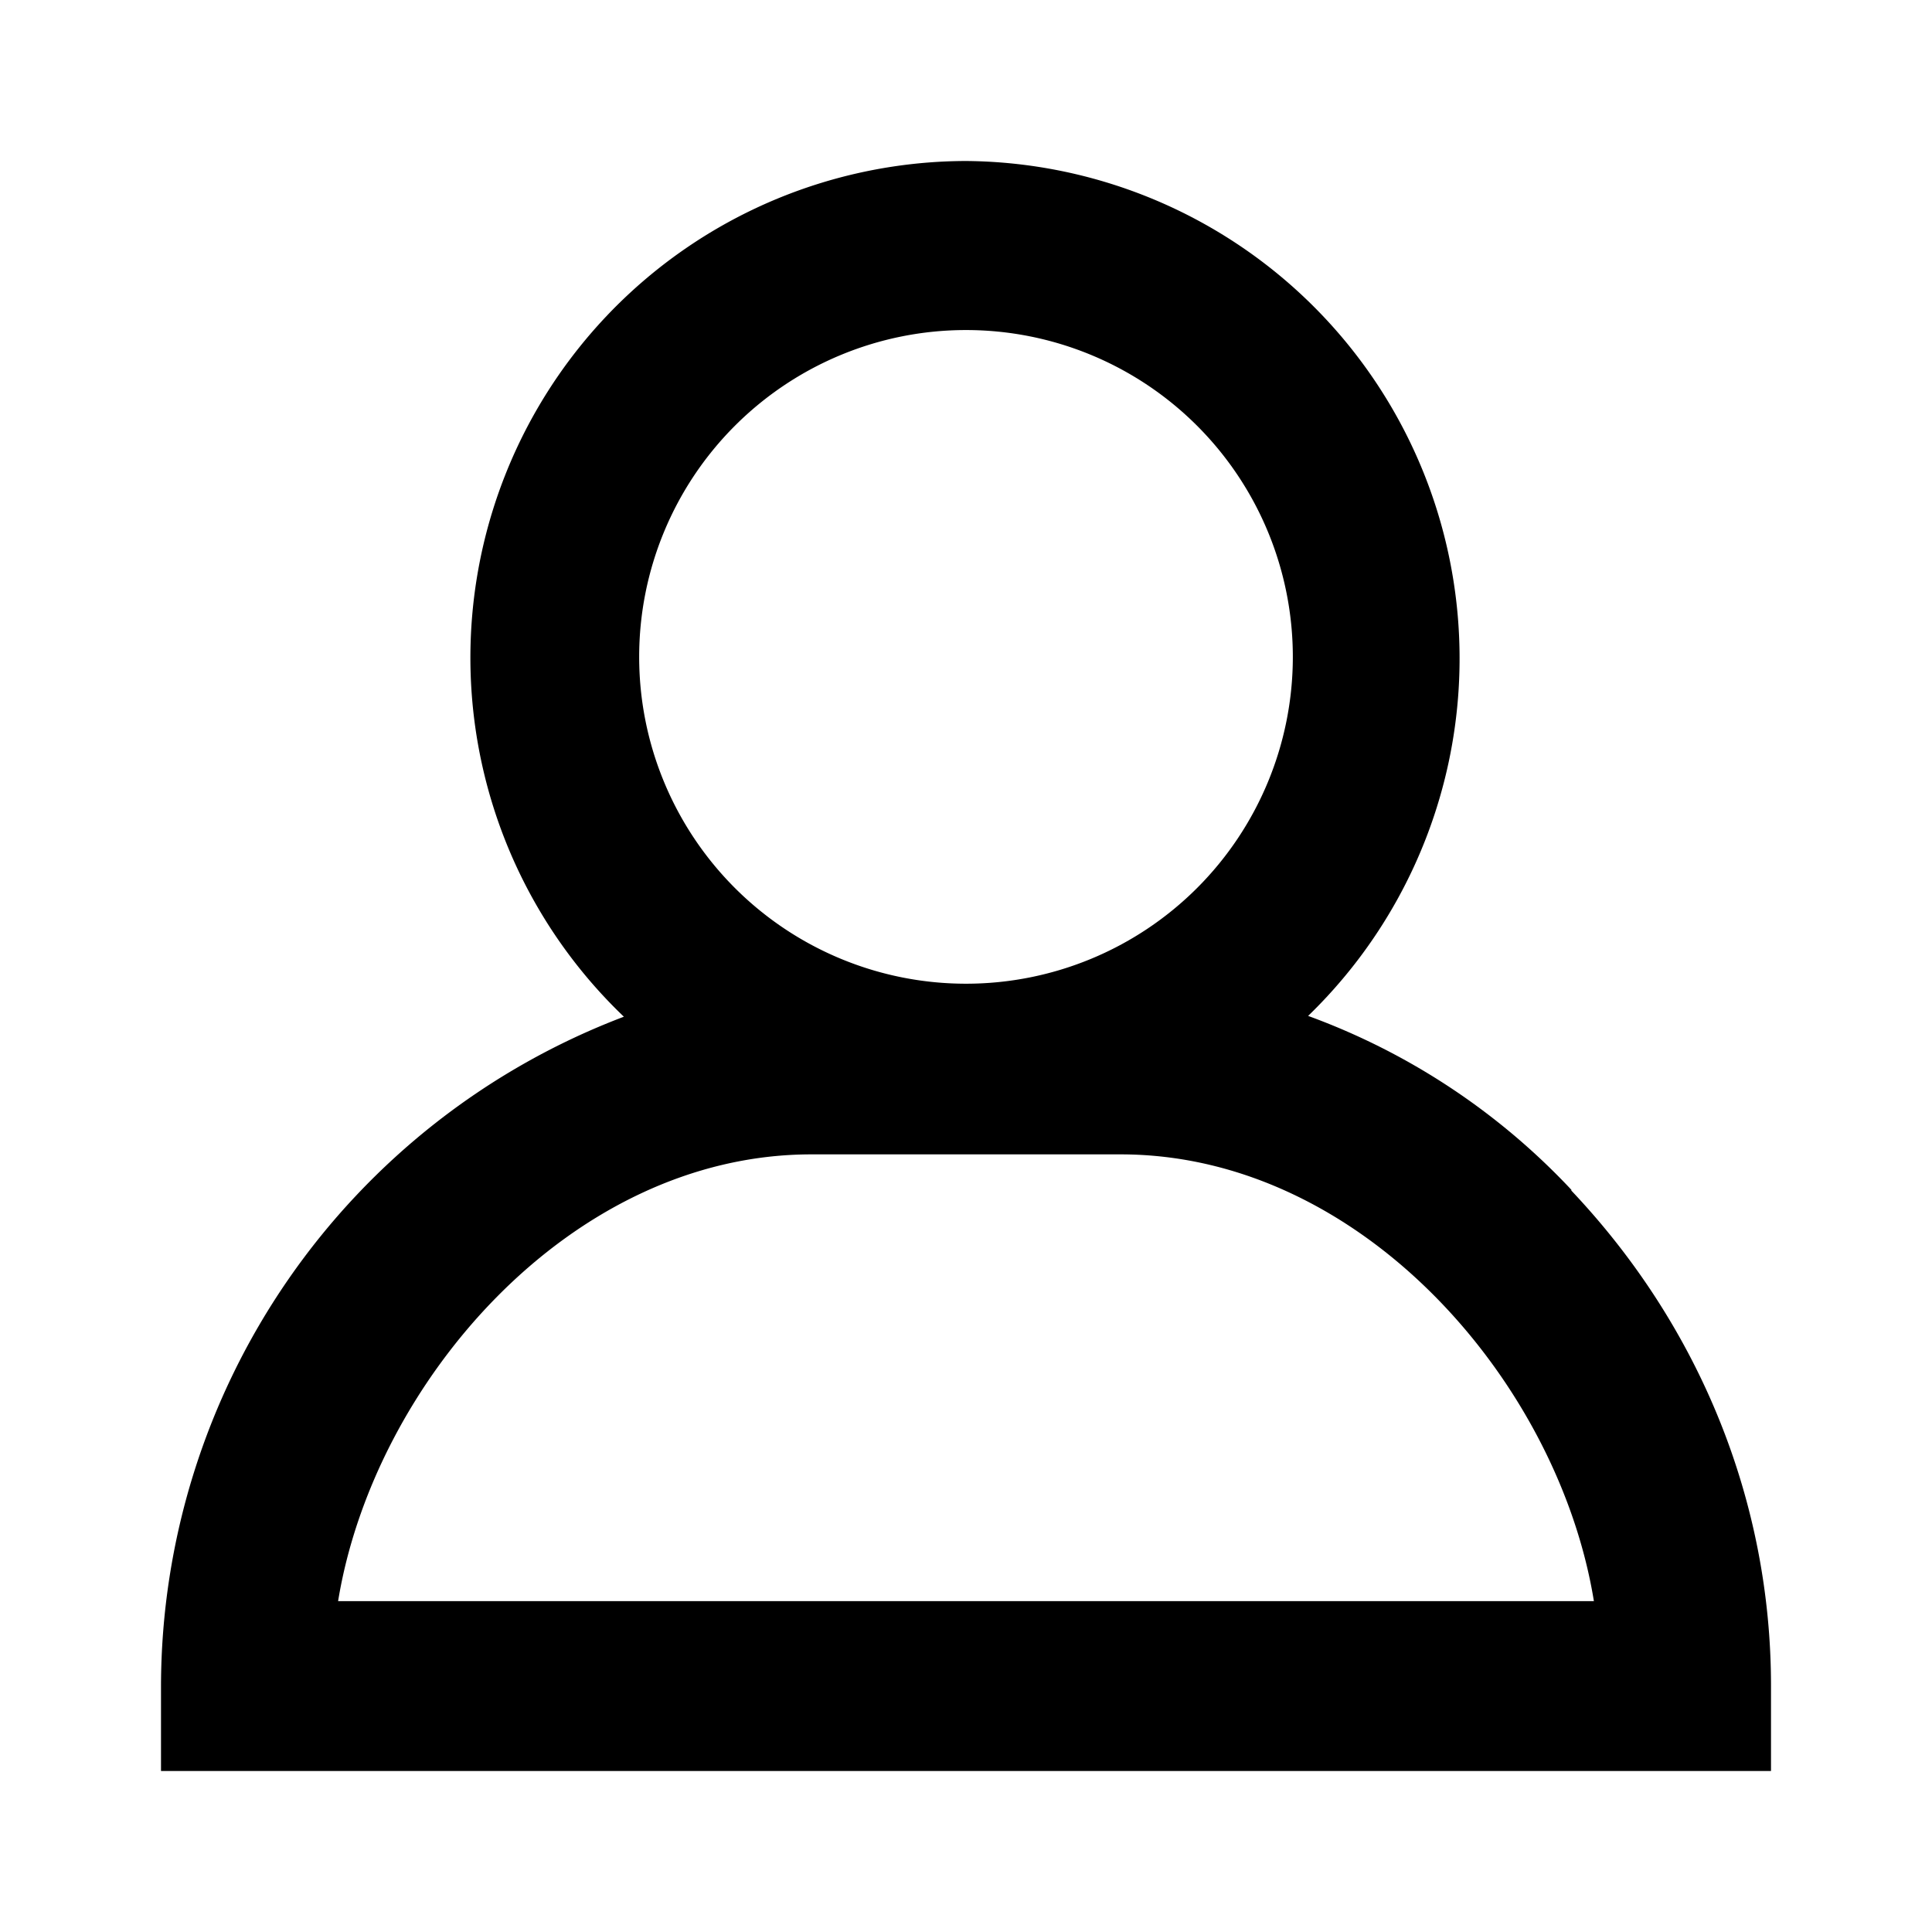
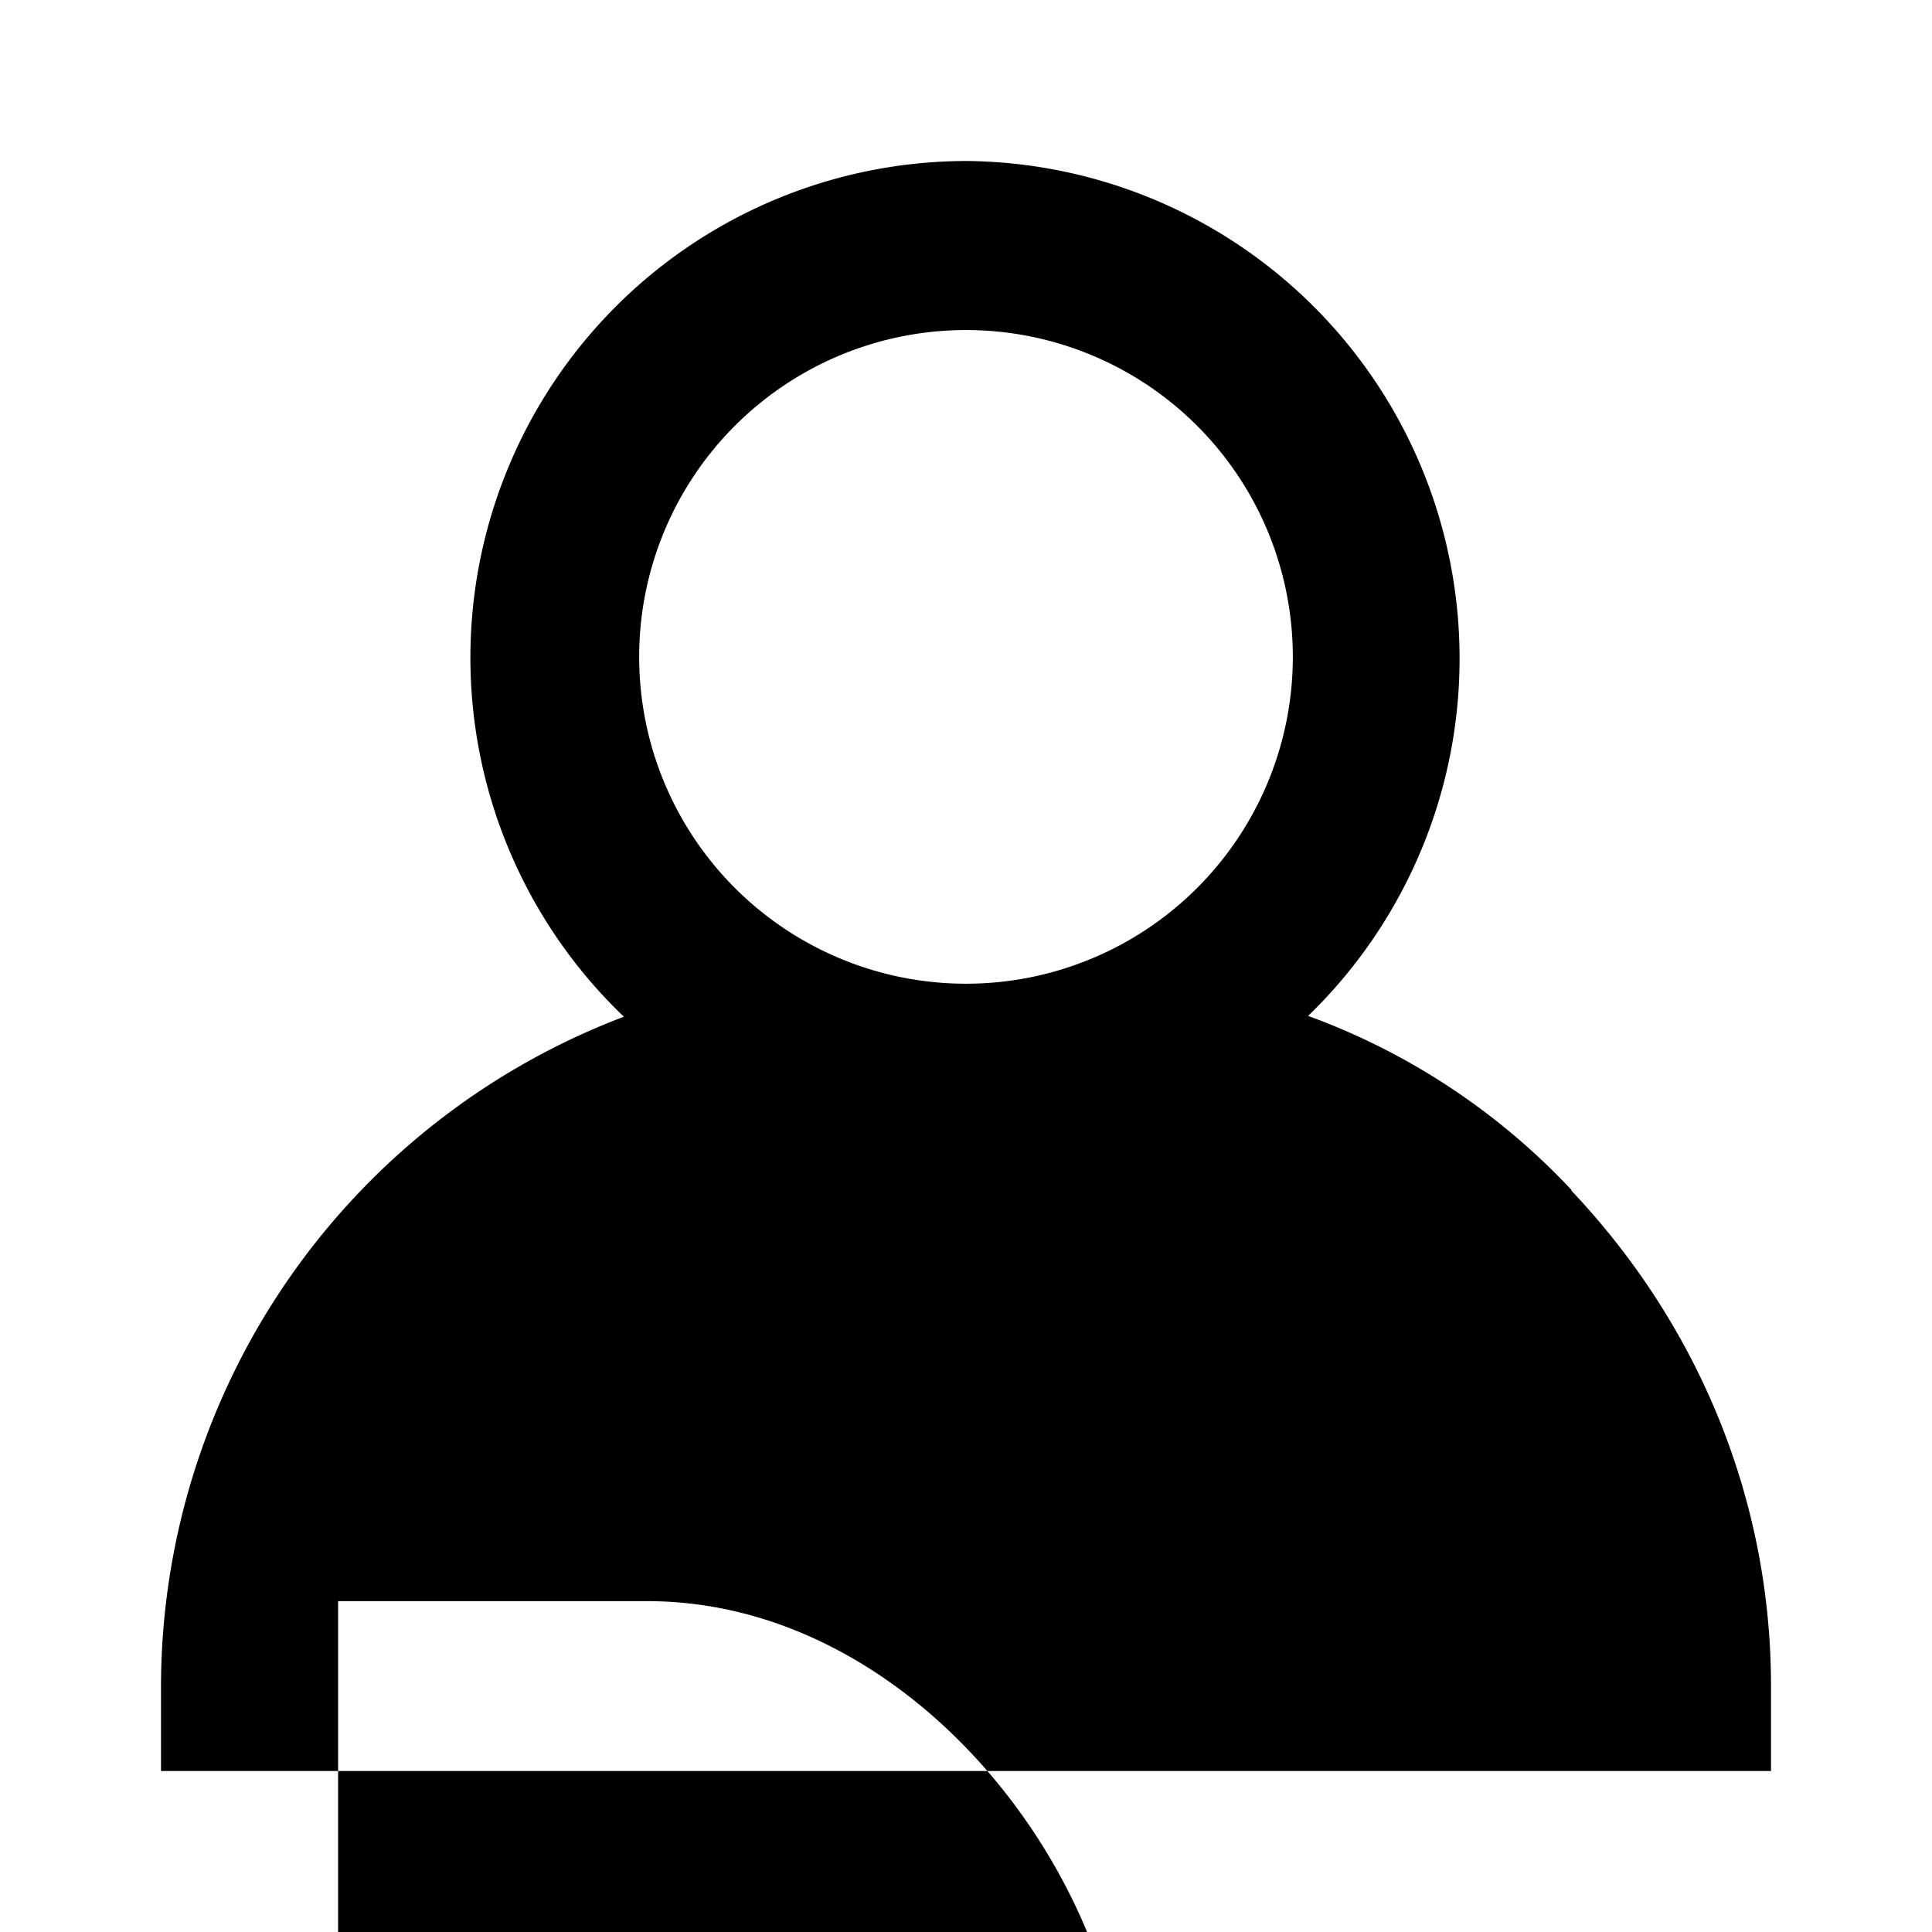
<svg xmlns="http://www.w3.org/2000/svg" viewBox="0 0 24 24" width="24" height="24" aria-label="My account">
-   <path d="M4.2 19.89c.44-2.7 2.88-5.55 5.88-5.55h3.84c3 0 5.44 2.84 5.88 5.55H4.2zM12 4.1a4.06 4.06 0 110 8.12 4.06 4.06 0 010-8.12zm7.52 10.68a8.45 8.45 0 00-3.27-2.16A6.18 6.18 0 0012 2a6.17 6.17 0 00-4.25 10.63A8.91 8.91 0 002 20.94V22h20v-1.06c0-2.28-.88-4.46-2.48-6.15z" />
+   <path d="M4.2 19.89h3.84c3 0 5.44 2.84 5.88 5.55H4.2zM12 4.1a4.06 4.06 0 110 8.12 4.06 4.06 0 010-8.12zm7.52 10.68a8.45 8.45 0 00-3.27-2.16A6.18 6.18 0 0012 2a6.17 6.17 0 00-4.25 10.63A8.91 8.91 0 002 20.94V22h20v-1.06c0-2.28-.88-4.46-2.48-6.15z" />
</svg>